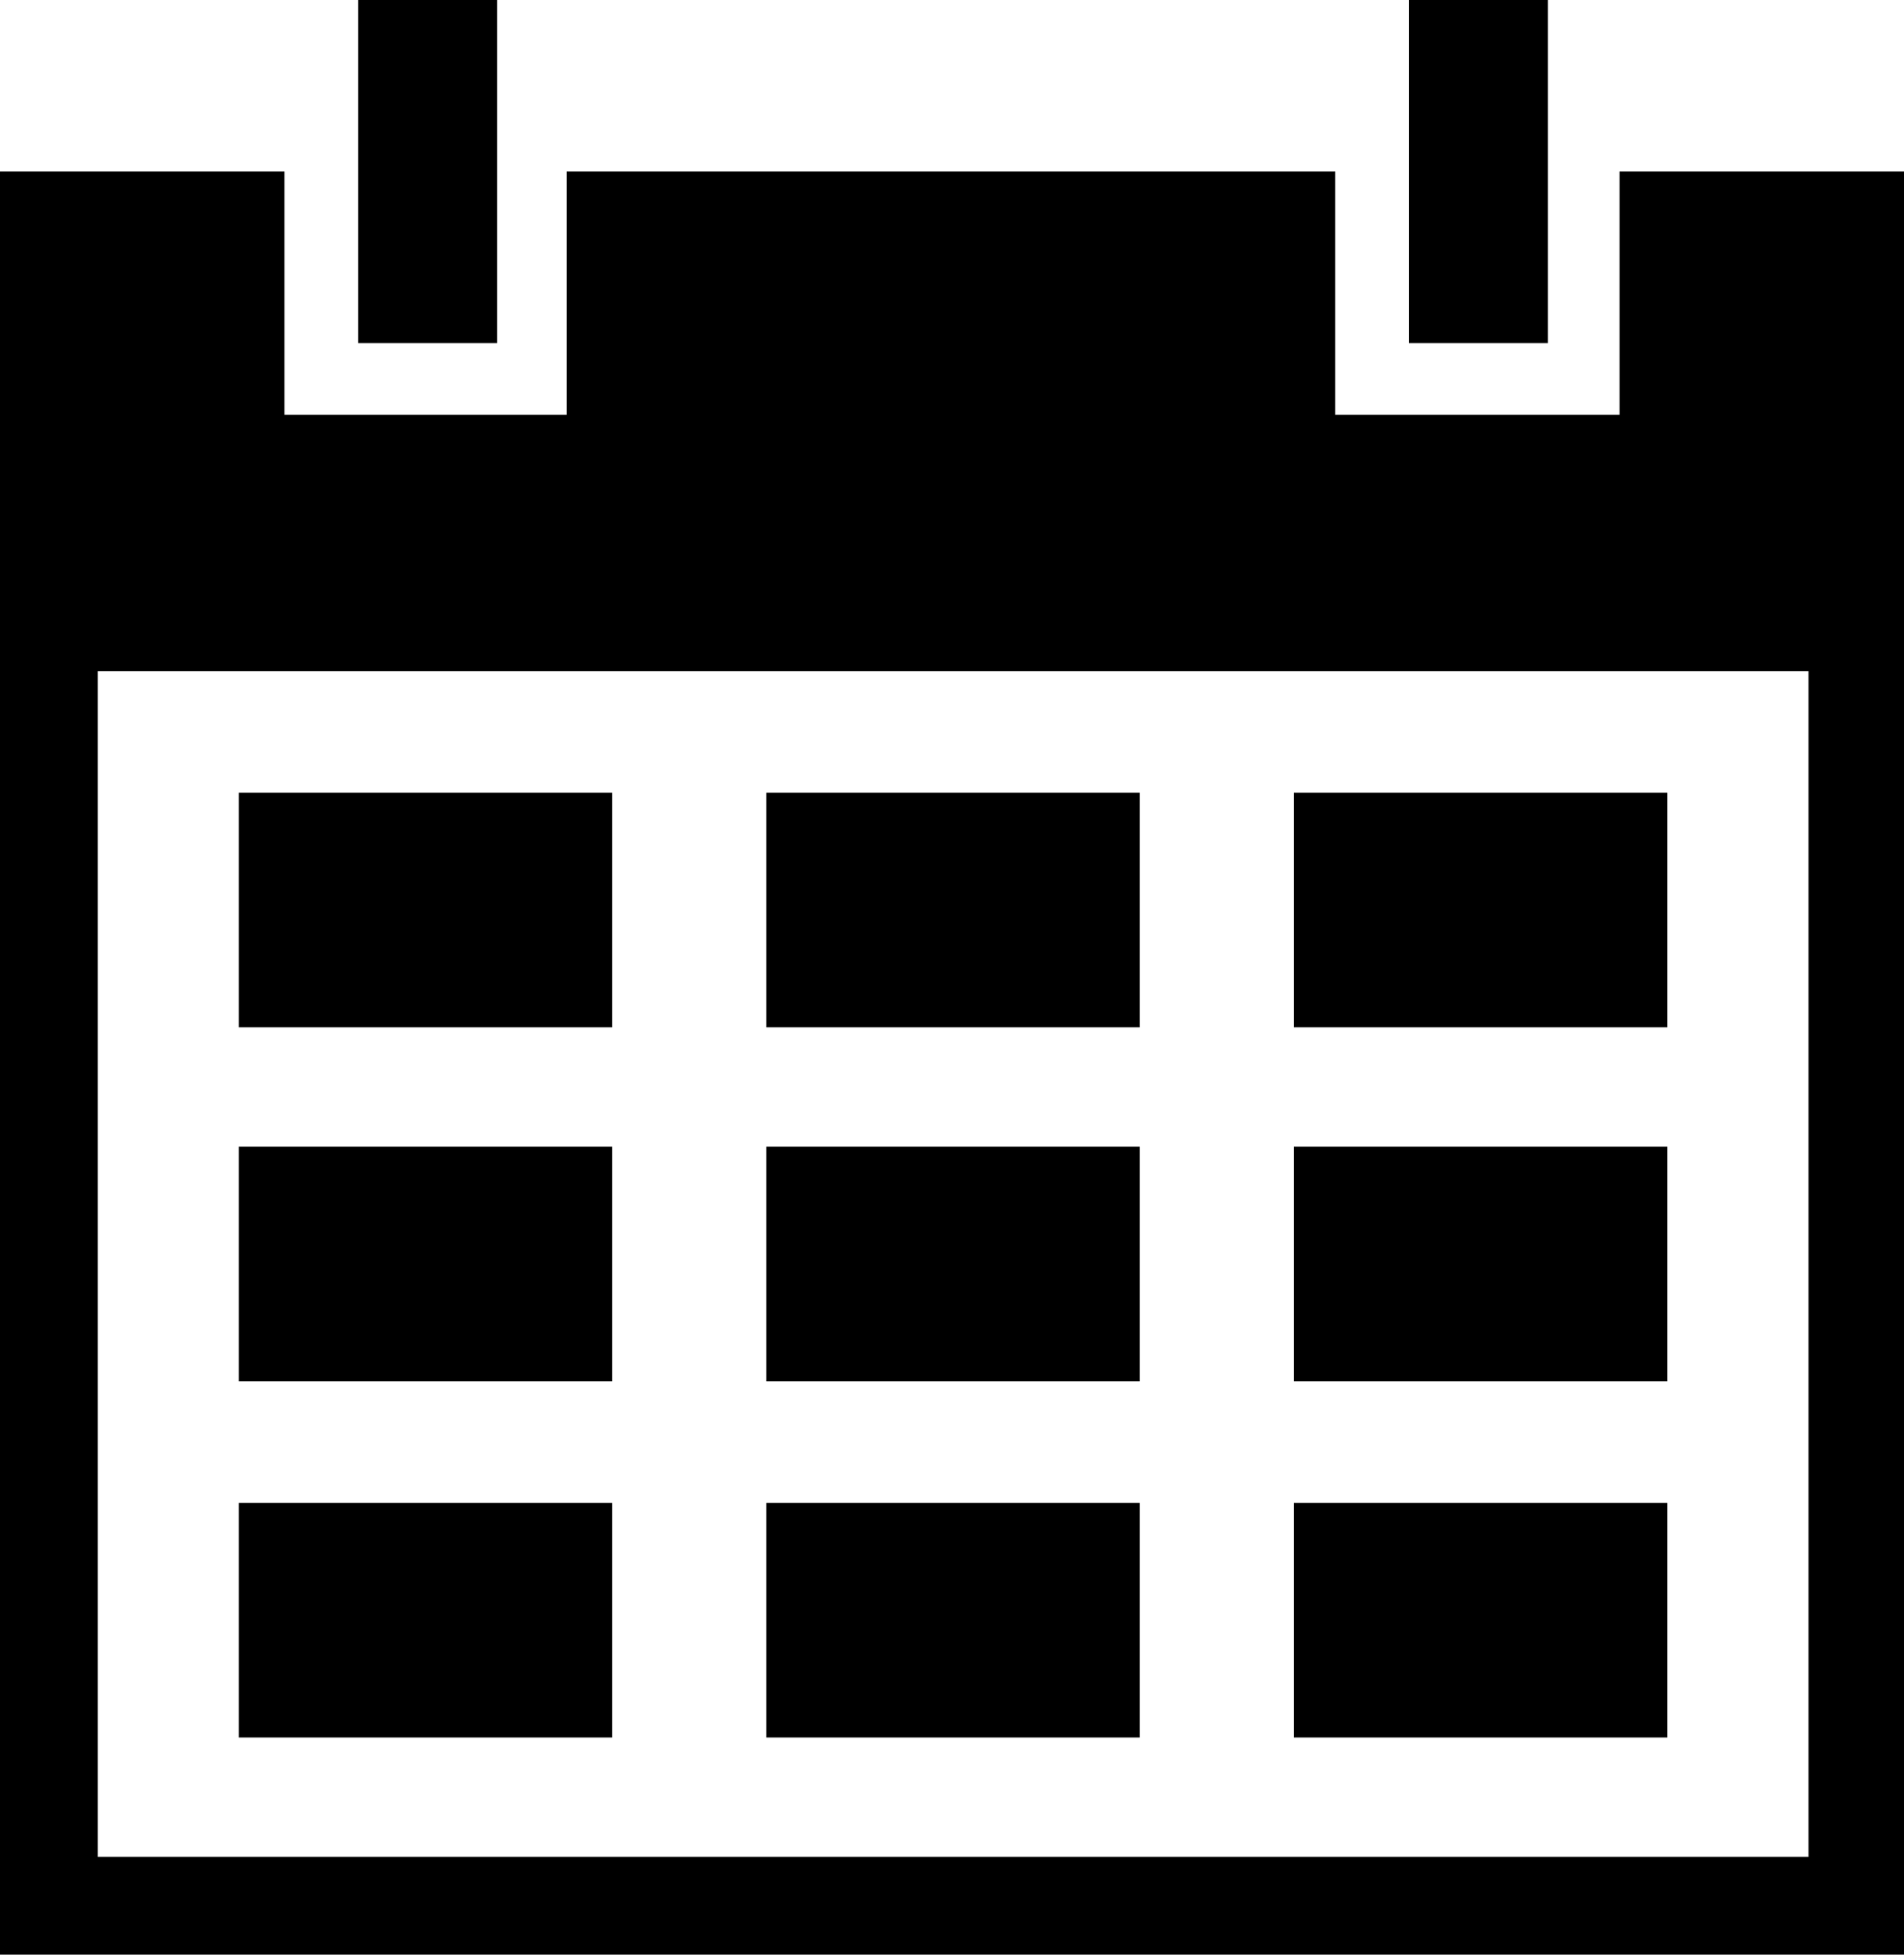
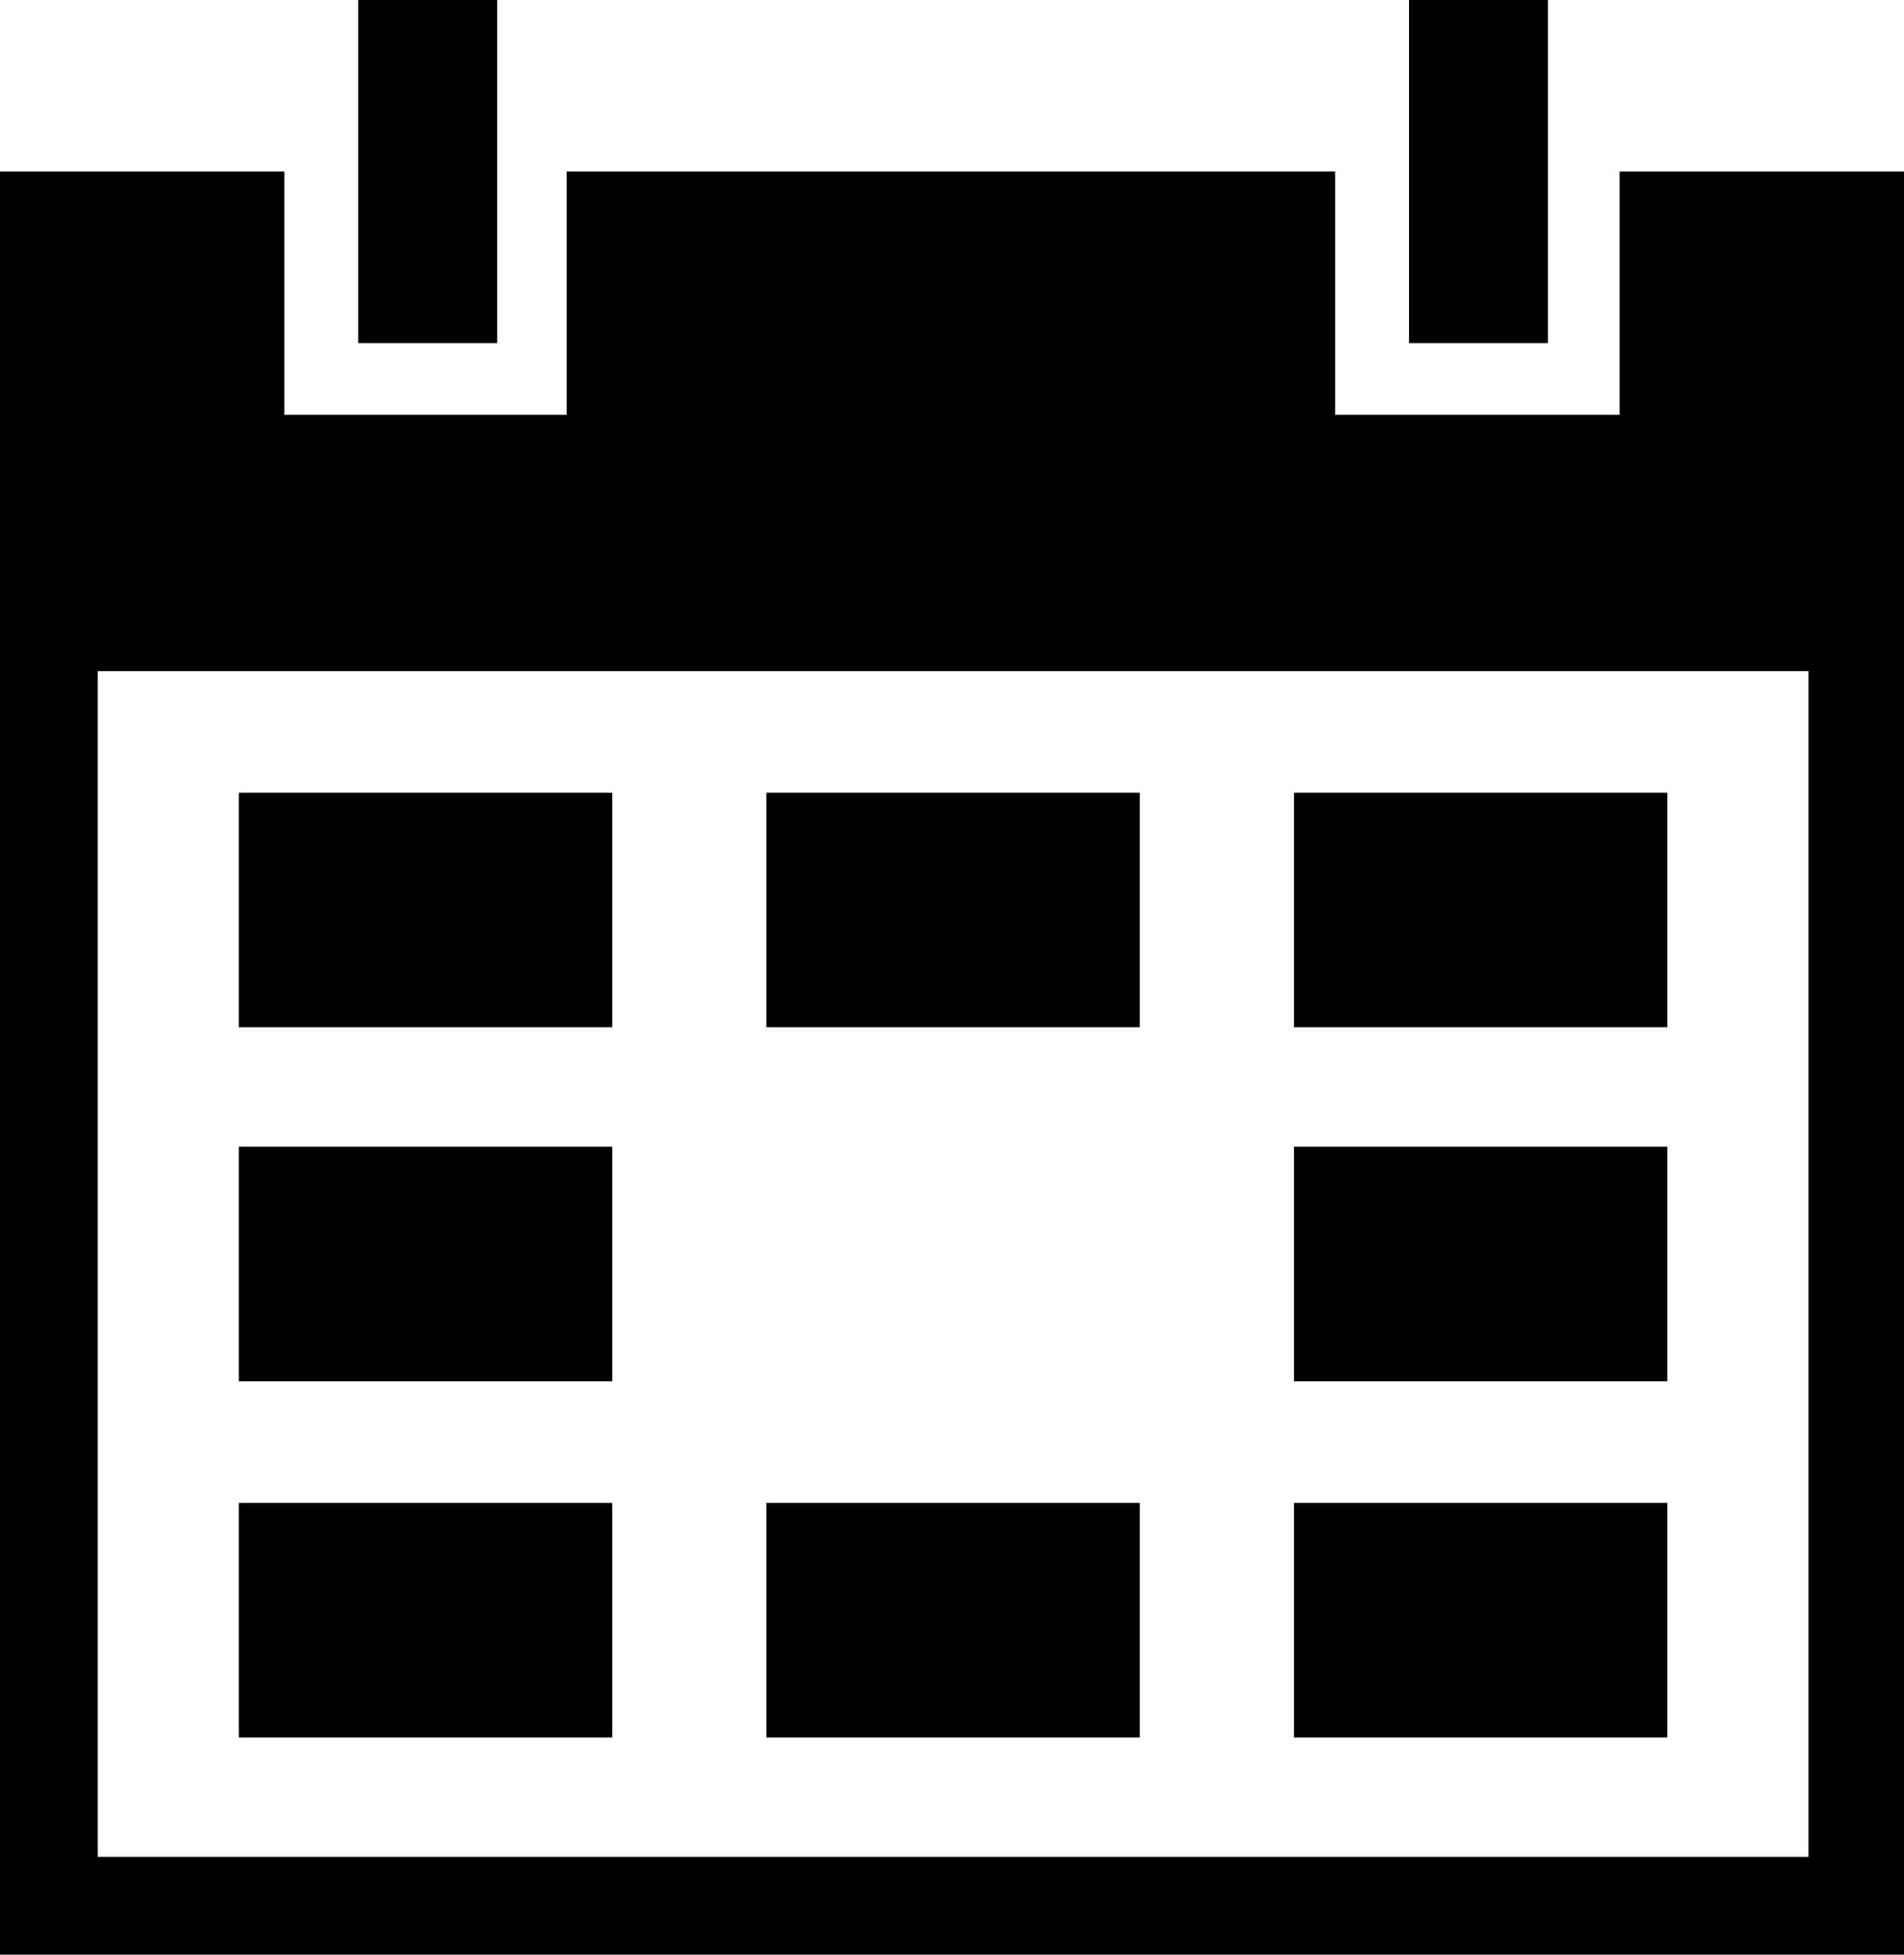
<svg xmlns="http://www.w3.org/2000/svg" version="1.1" x="0px" y="0px" width="87.7px" height="90px" viewBox="0 0 87.7 90" style="enable-background:new 0 0 87.7 90;" xml:space="preserve">
  <defs>
</defs>
  <g>
    <path d="M74.6,7.9v11.2H61.5V7.9H26.1v11.2h-13V7.9H0V90h87.7V7.9H74.6z M83.3,85.5H4.5V30.9h78.8V85.5z" />
    <rect x="16.5" width="6.4" height="15.8" />
    <rect x="64.9" width="6.4" height="15.8" />
    <rect x="11" y="36.5" width="17.2" height="10.8" />
    <rect x="59.6" y="36.5" width="17.2" height="10.8" />
    <rect x="35.3" y="36.5" width="17.2" height="10.8" />
    <rect x="11" y="52.8" width="17.2" height="10.8" />
    <rect x="59.6" y="52.8" width="17.2" height="10.8" />
-     <rect x="35.3" y="52.8" width="17.2" height="10.8" />
    <rect x="11" y="69.2" width="17.2" height="10.8" />
    <rect x="59.6" y="69.2" width="17.2" height="10.8" />
    <rect x="35.3" y="69.2" width="17.2" height="10.8" />
  </g>
</svg>